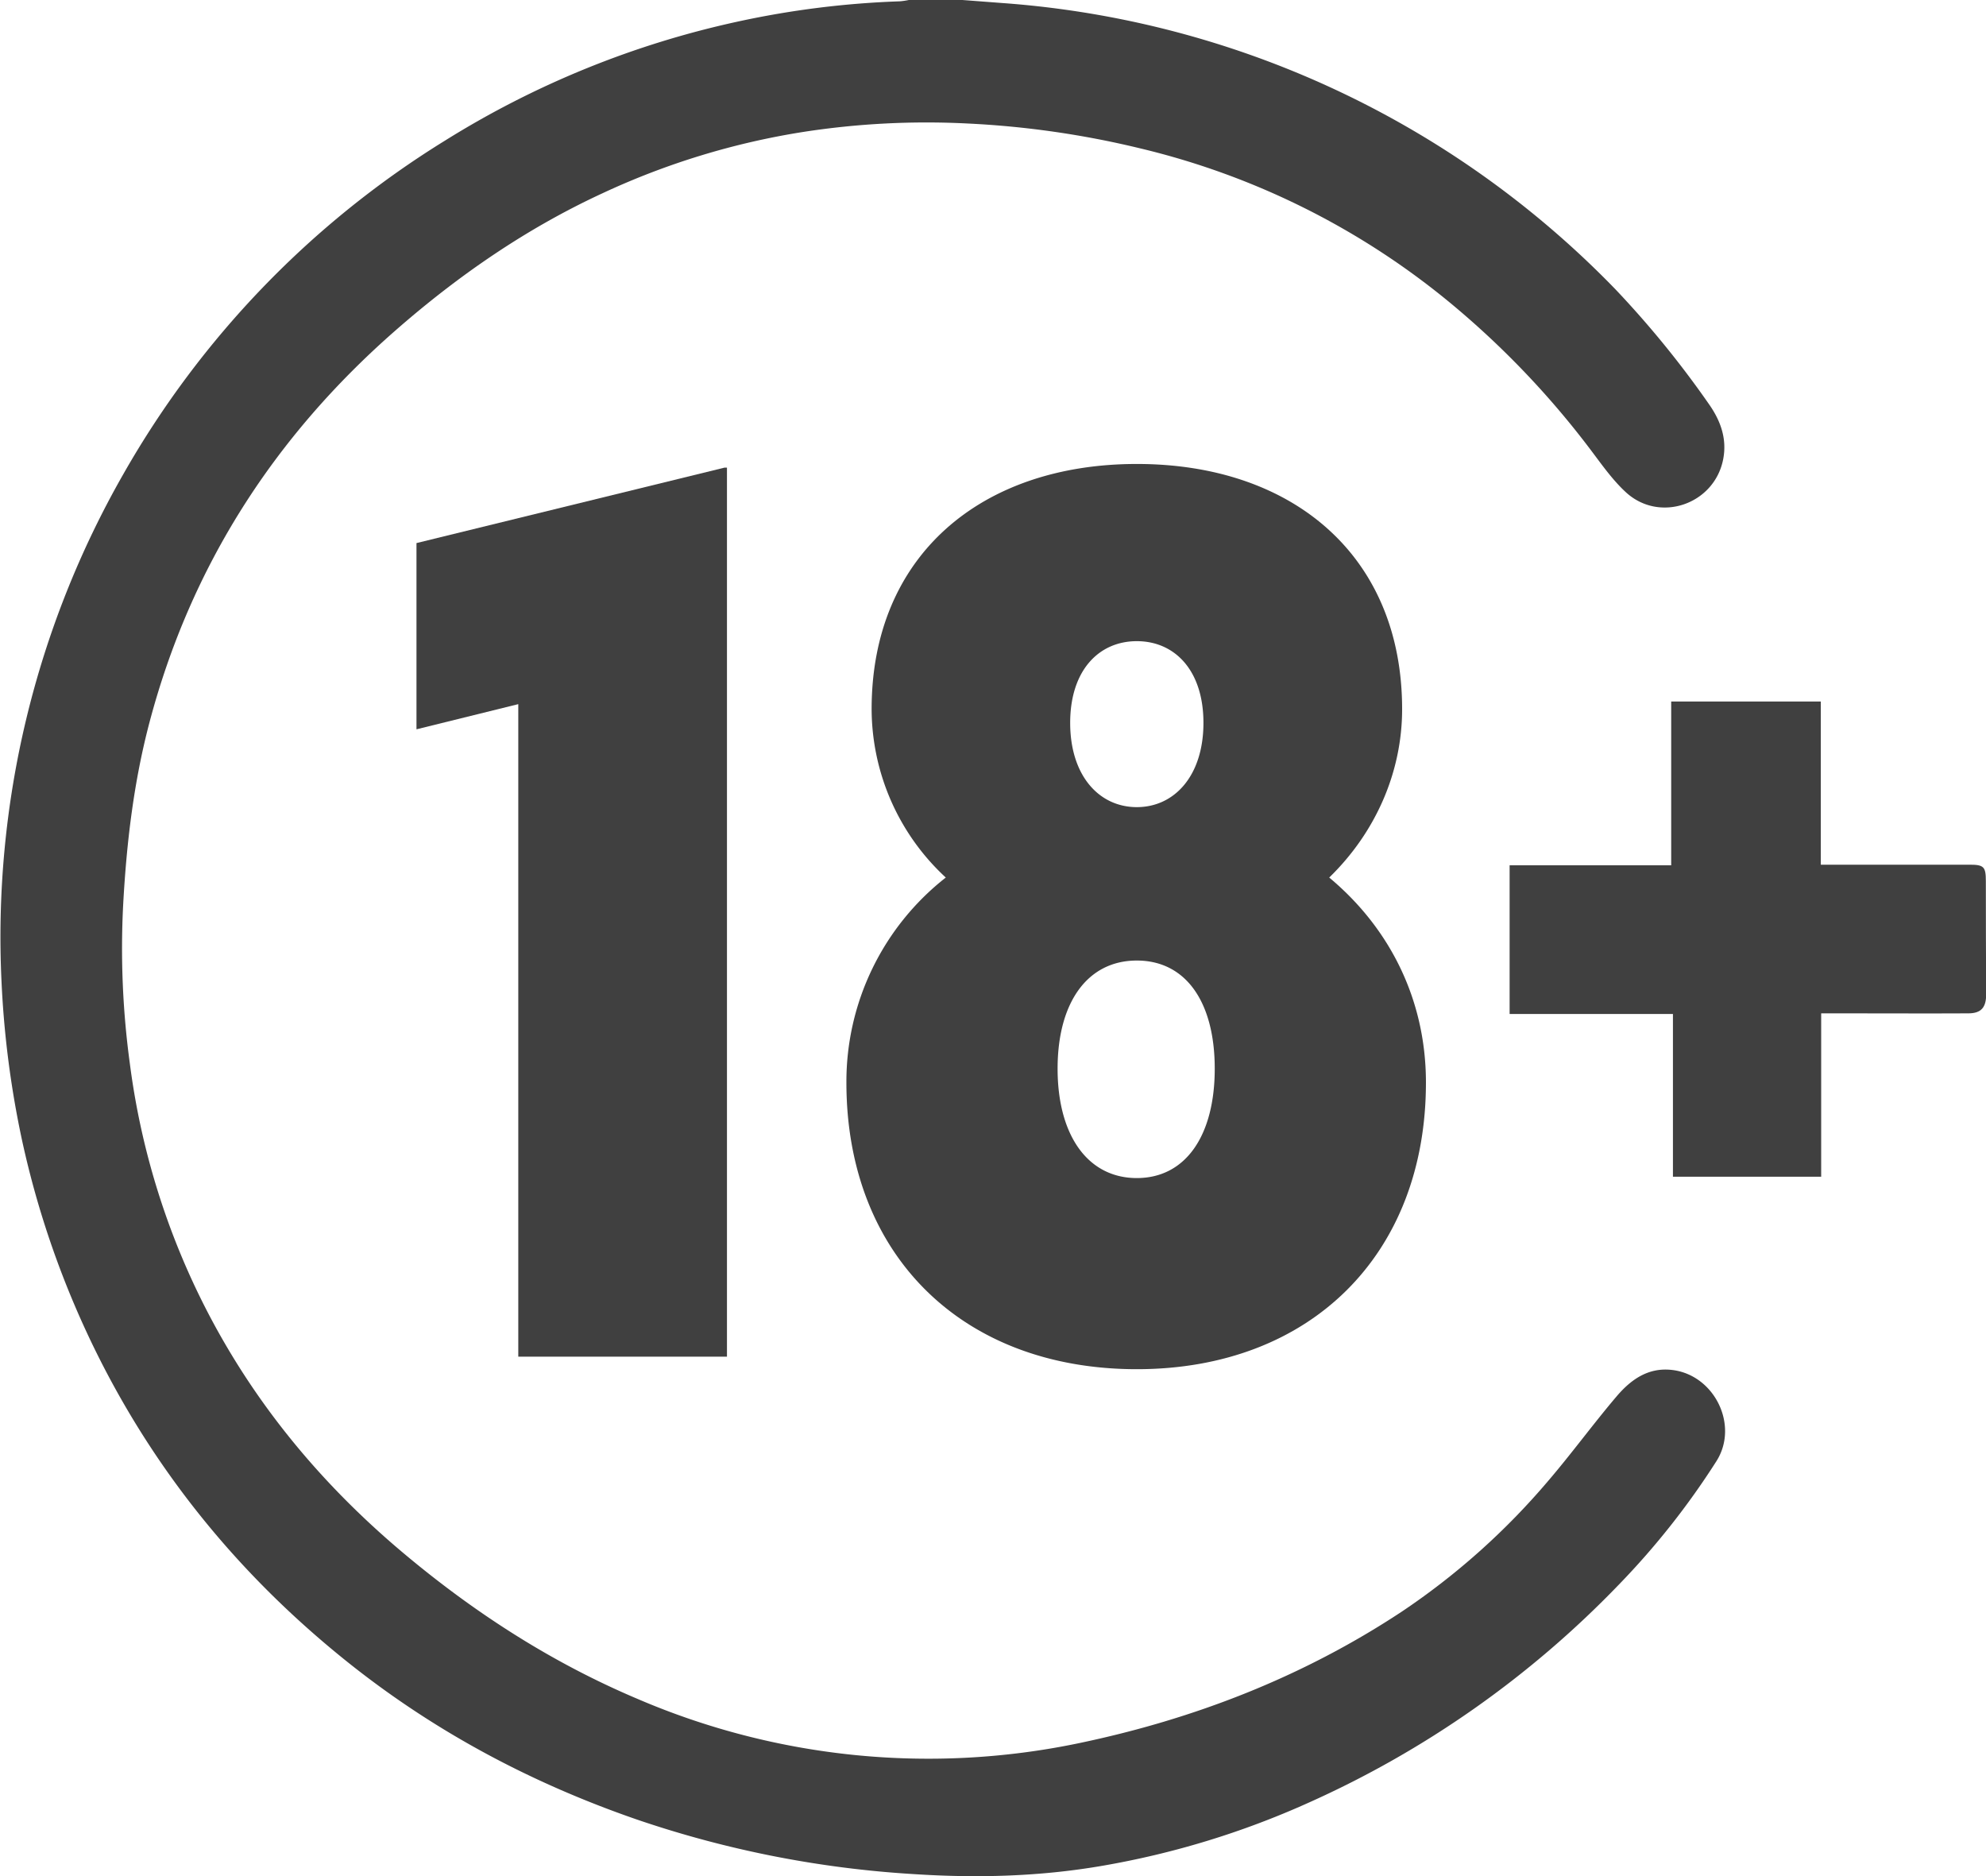
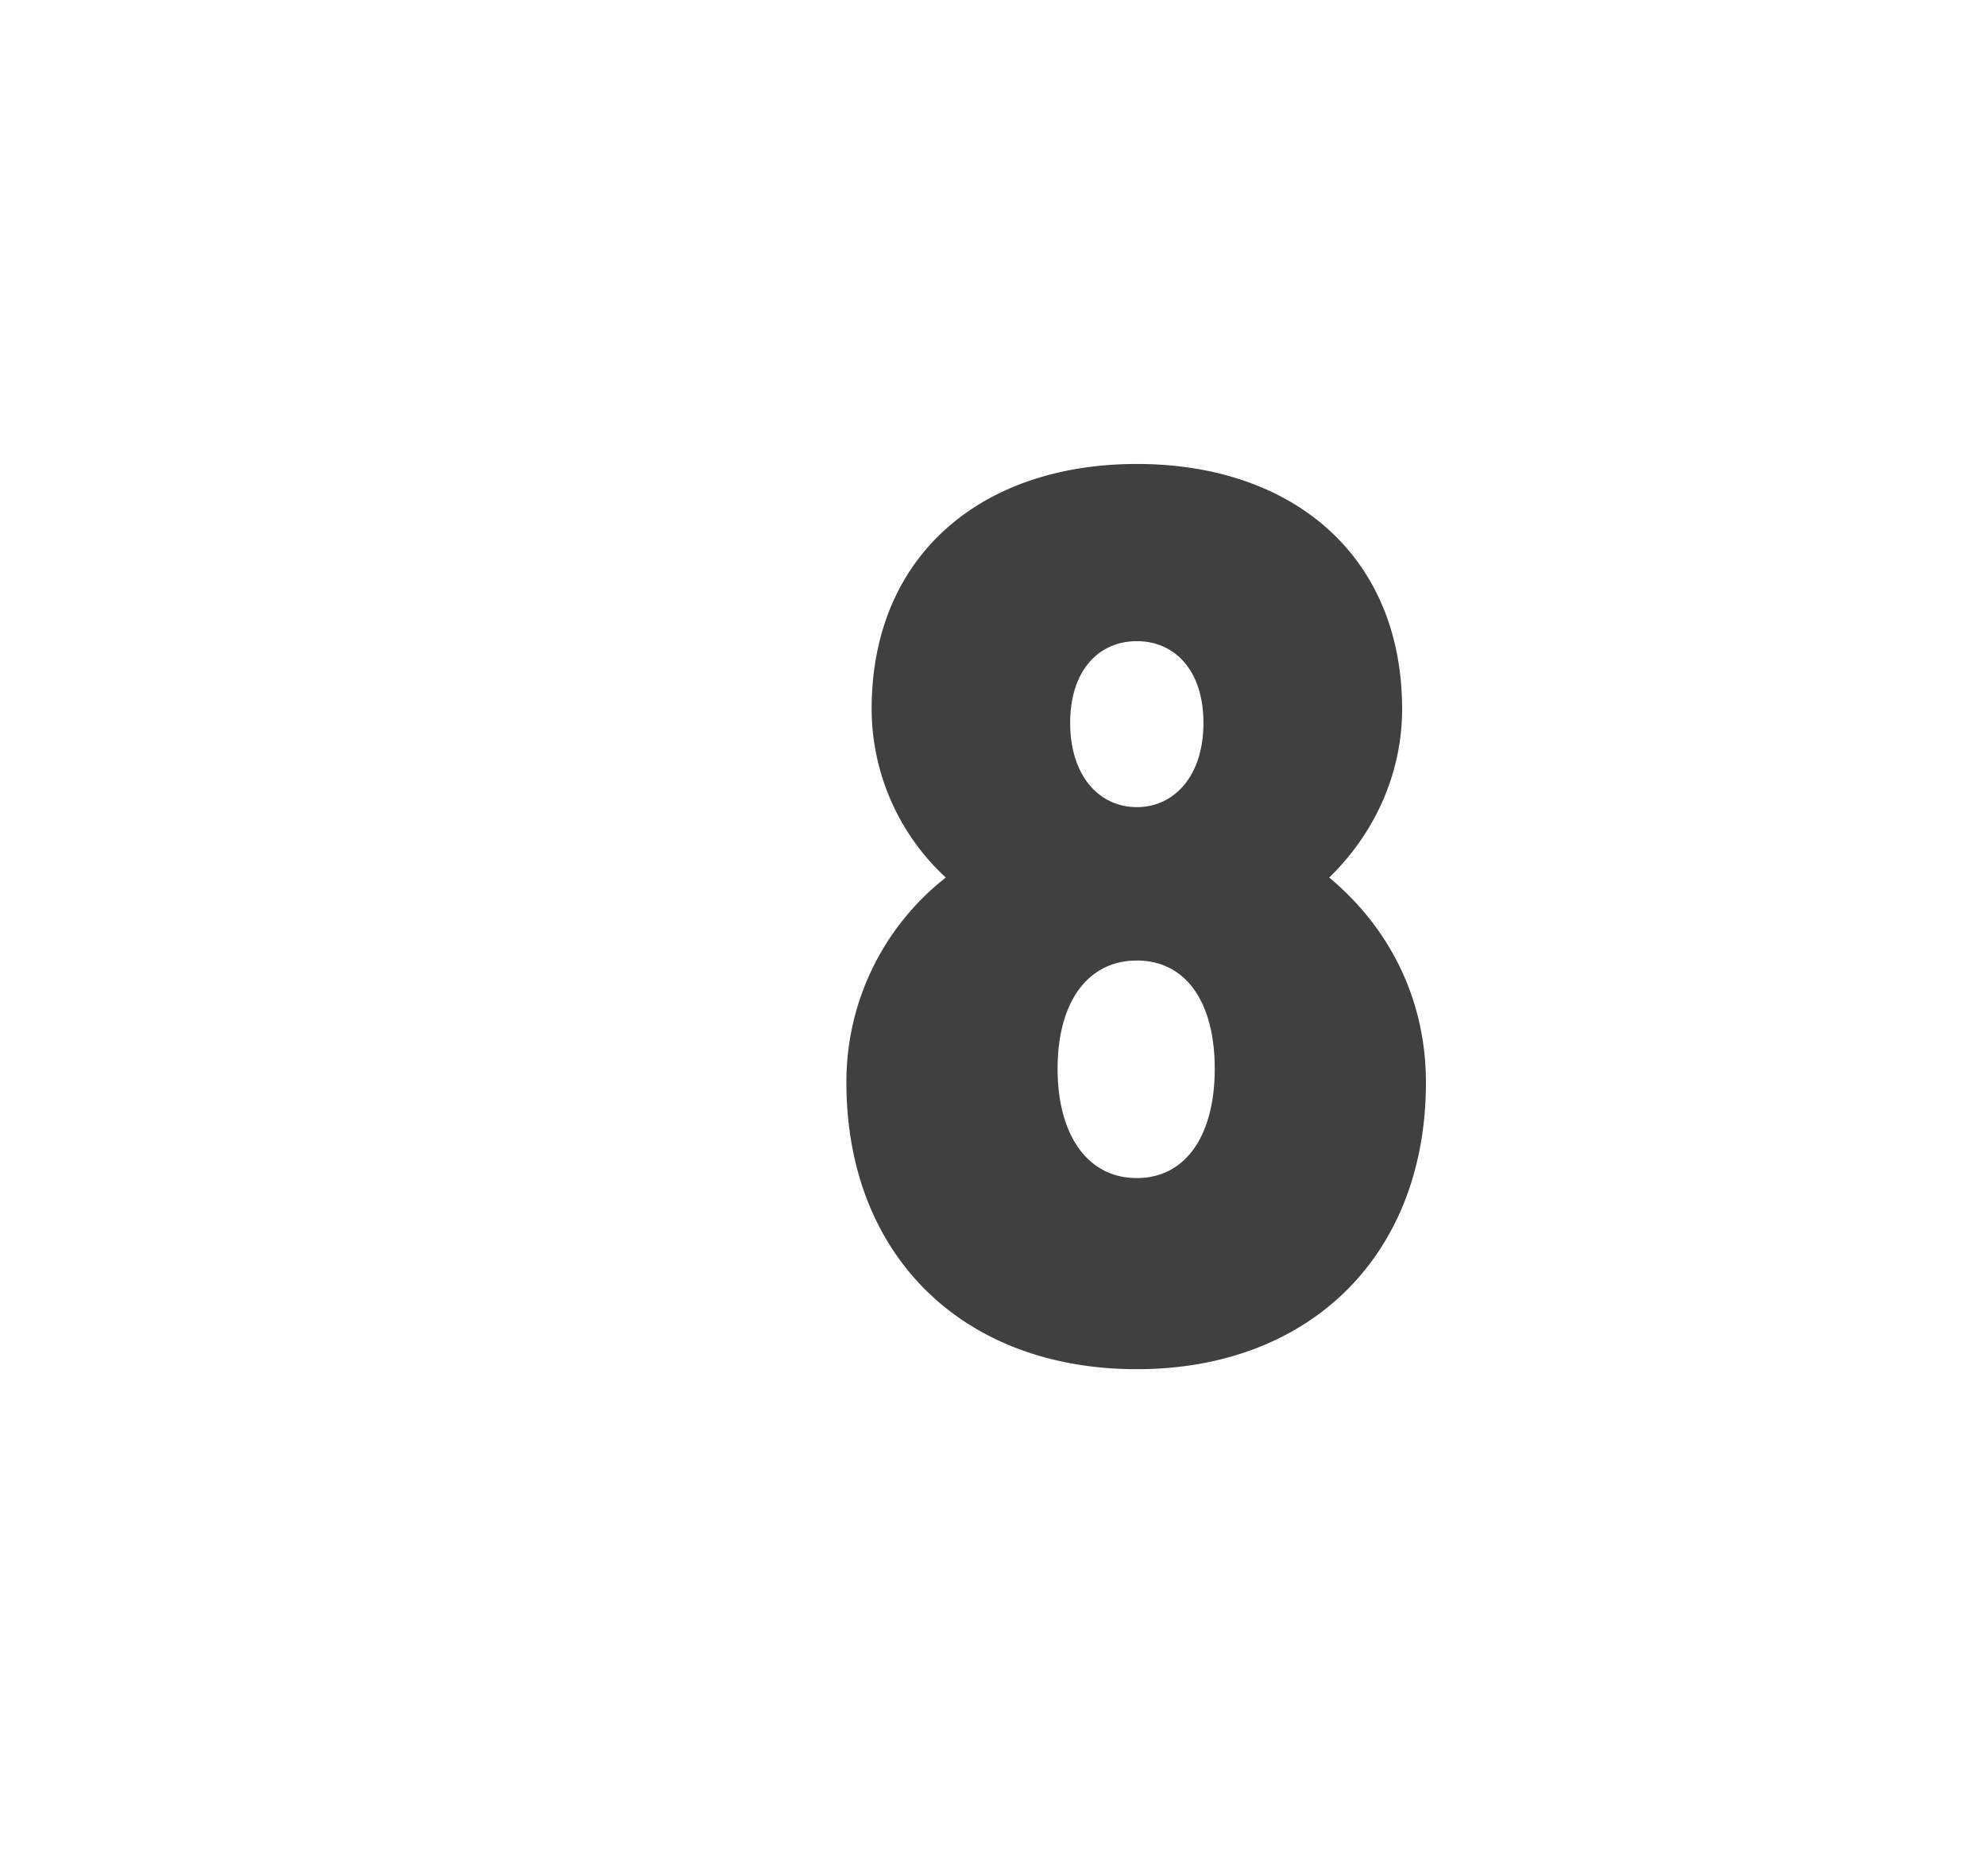
<svg xmlns="http://www.w3.org/2000/svg" id="Слой_1" data-name="Слой 1" viewBox="0 0 648.85 612.81">
  <defs>
    <style>.cls-1{fill:#404040;}</style>
  </defs>
  <g id="f4wfRS.tif">
-     <path class="cls-1" d="M314.42,0c4.39.33,8.78.67,13.16,1A309.82,309.82,0,0,1,527.83,94.55a319.45,319.45,0,0,1,30.43,37.35c3.87,5.47,6.08,11.46,4.68,18.32-3,14.62-20.84,20.68-31.8,10.52-4.11-3.8-7.46-8.48-10.85-13a285.42,285.42,0,0,0-43.56-46.35A250.2,250.2,0,0,0,372.59,48.48a299.76,299.76,0,0,0-56.5-8.14,263.53,263.53,0,0,0-53.56,2.74,245.54,245.54,0,0,0-65.69,20.05c-24.93,11.52-47.26,26.95-67.85,45C89.54,142.72,62.32,185,48.85,235.91c-5.15,19.49-7.5,39.34-8.6,59.43a278.39,278.39,0,0,0,2.18,52.11A244.17,244.17,0,0,0,66,425c16,32.08,38.3,59.19,65.67,82.19,23.22,19.51,48.47,35.82,76.47,47.67a240.8,240.8,0,0,0,144.34,14.53c37.68-7.87,73.08-21.6,105.32-42.85a231.89,231.89,0,0,0,48-42.81c7.71-9,14.67-18.56,22.32-27.57,4.56-5.37,10.16-9.5,17.88-8.71,14,1.41,22.28,18,14.78,29.82a253.27,253.27,0,0,1-31.88,40.33,324.85,324.85,0,0,1-101.41,71.25,279.27,279.27,0,0,1-67.64,20.64c-20.31,3.48-40.71,4-61.26,2.67a343.8,343.8,0,0,1-90.59-17.86c-34.54-11.93-66.36-28.87-94.92-51.79-32.94-26.43-59.53-58.13-79-95.61a300.34,300.34,0,0,1-27-75,315.17,315.17,0,0,1-6.58-51.2,304.7,304.7,0,0,1,39.89-166A305.19,305.19,0,0,1,145.27,46a301.25,301.25,0,0,1,96-39A296.14,296.14,0,0,1,294,.43,24.64,24.64,0,0,0,296.92,0Z" />
-     <path class="cls-1" d="M493.21,282.64H546v-53.5h48.88v53.3h48.65c4.66,0,5.27.72,5.27,5.38q0,18.48.1,37c0,4.18-1.57,6.15-5.73,6.18-13.08.07-26.16,0-39.24,0H595v53.37H546.57V331.2H493.21Z" />
-   </g>
-   <path class="cls-1" d="M237.51,152.75V443.13H169.33V230l-33.26,8.22V177.39l100.62-24.64Z" />
+     </g>
  <path class="cls-1" d="M465.87,353.59c0,56.27-37.78,93.64-94.46,93.64-57.09,0-94.88-37.37-94.88-93.64A84.68,84.68,0,0,1,309,286.64a75.2,75.2,0,0,1-24.23-55c0-50.11,35.73-80.09,86.66-80.09s86.66,30,86.66,80.09c0,20.53-8.63,40.25-23.82,55C454,303.07,465.87,326.48,465.87,353.59Zm-69-4.52c0-21.77-9.44-35.32-25.46-35.32s-25.88,13.55-25.88,35.32,9.86,35.73,25.88,35.73S396.87,370.84,396.87,349.07ZM349.64,236.12c0,17.25,9.45,27.52,21.77,27.52s21.77-10.27,21.77-27.52-9.45-26.69-21.77-26.69S349.64,218.87,349.64,236.12Z" />
</svg>